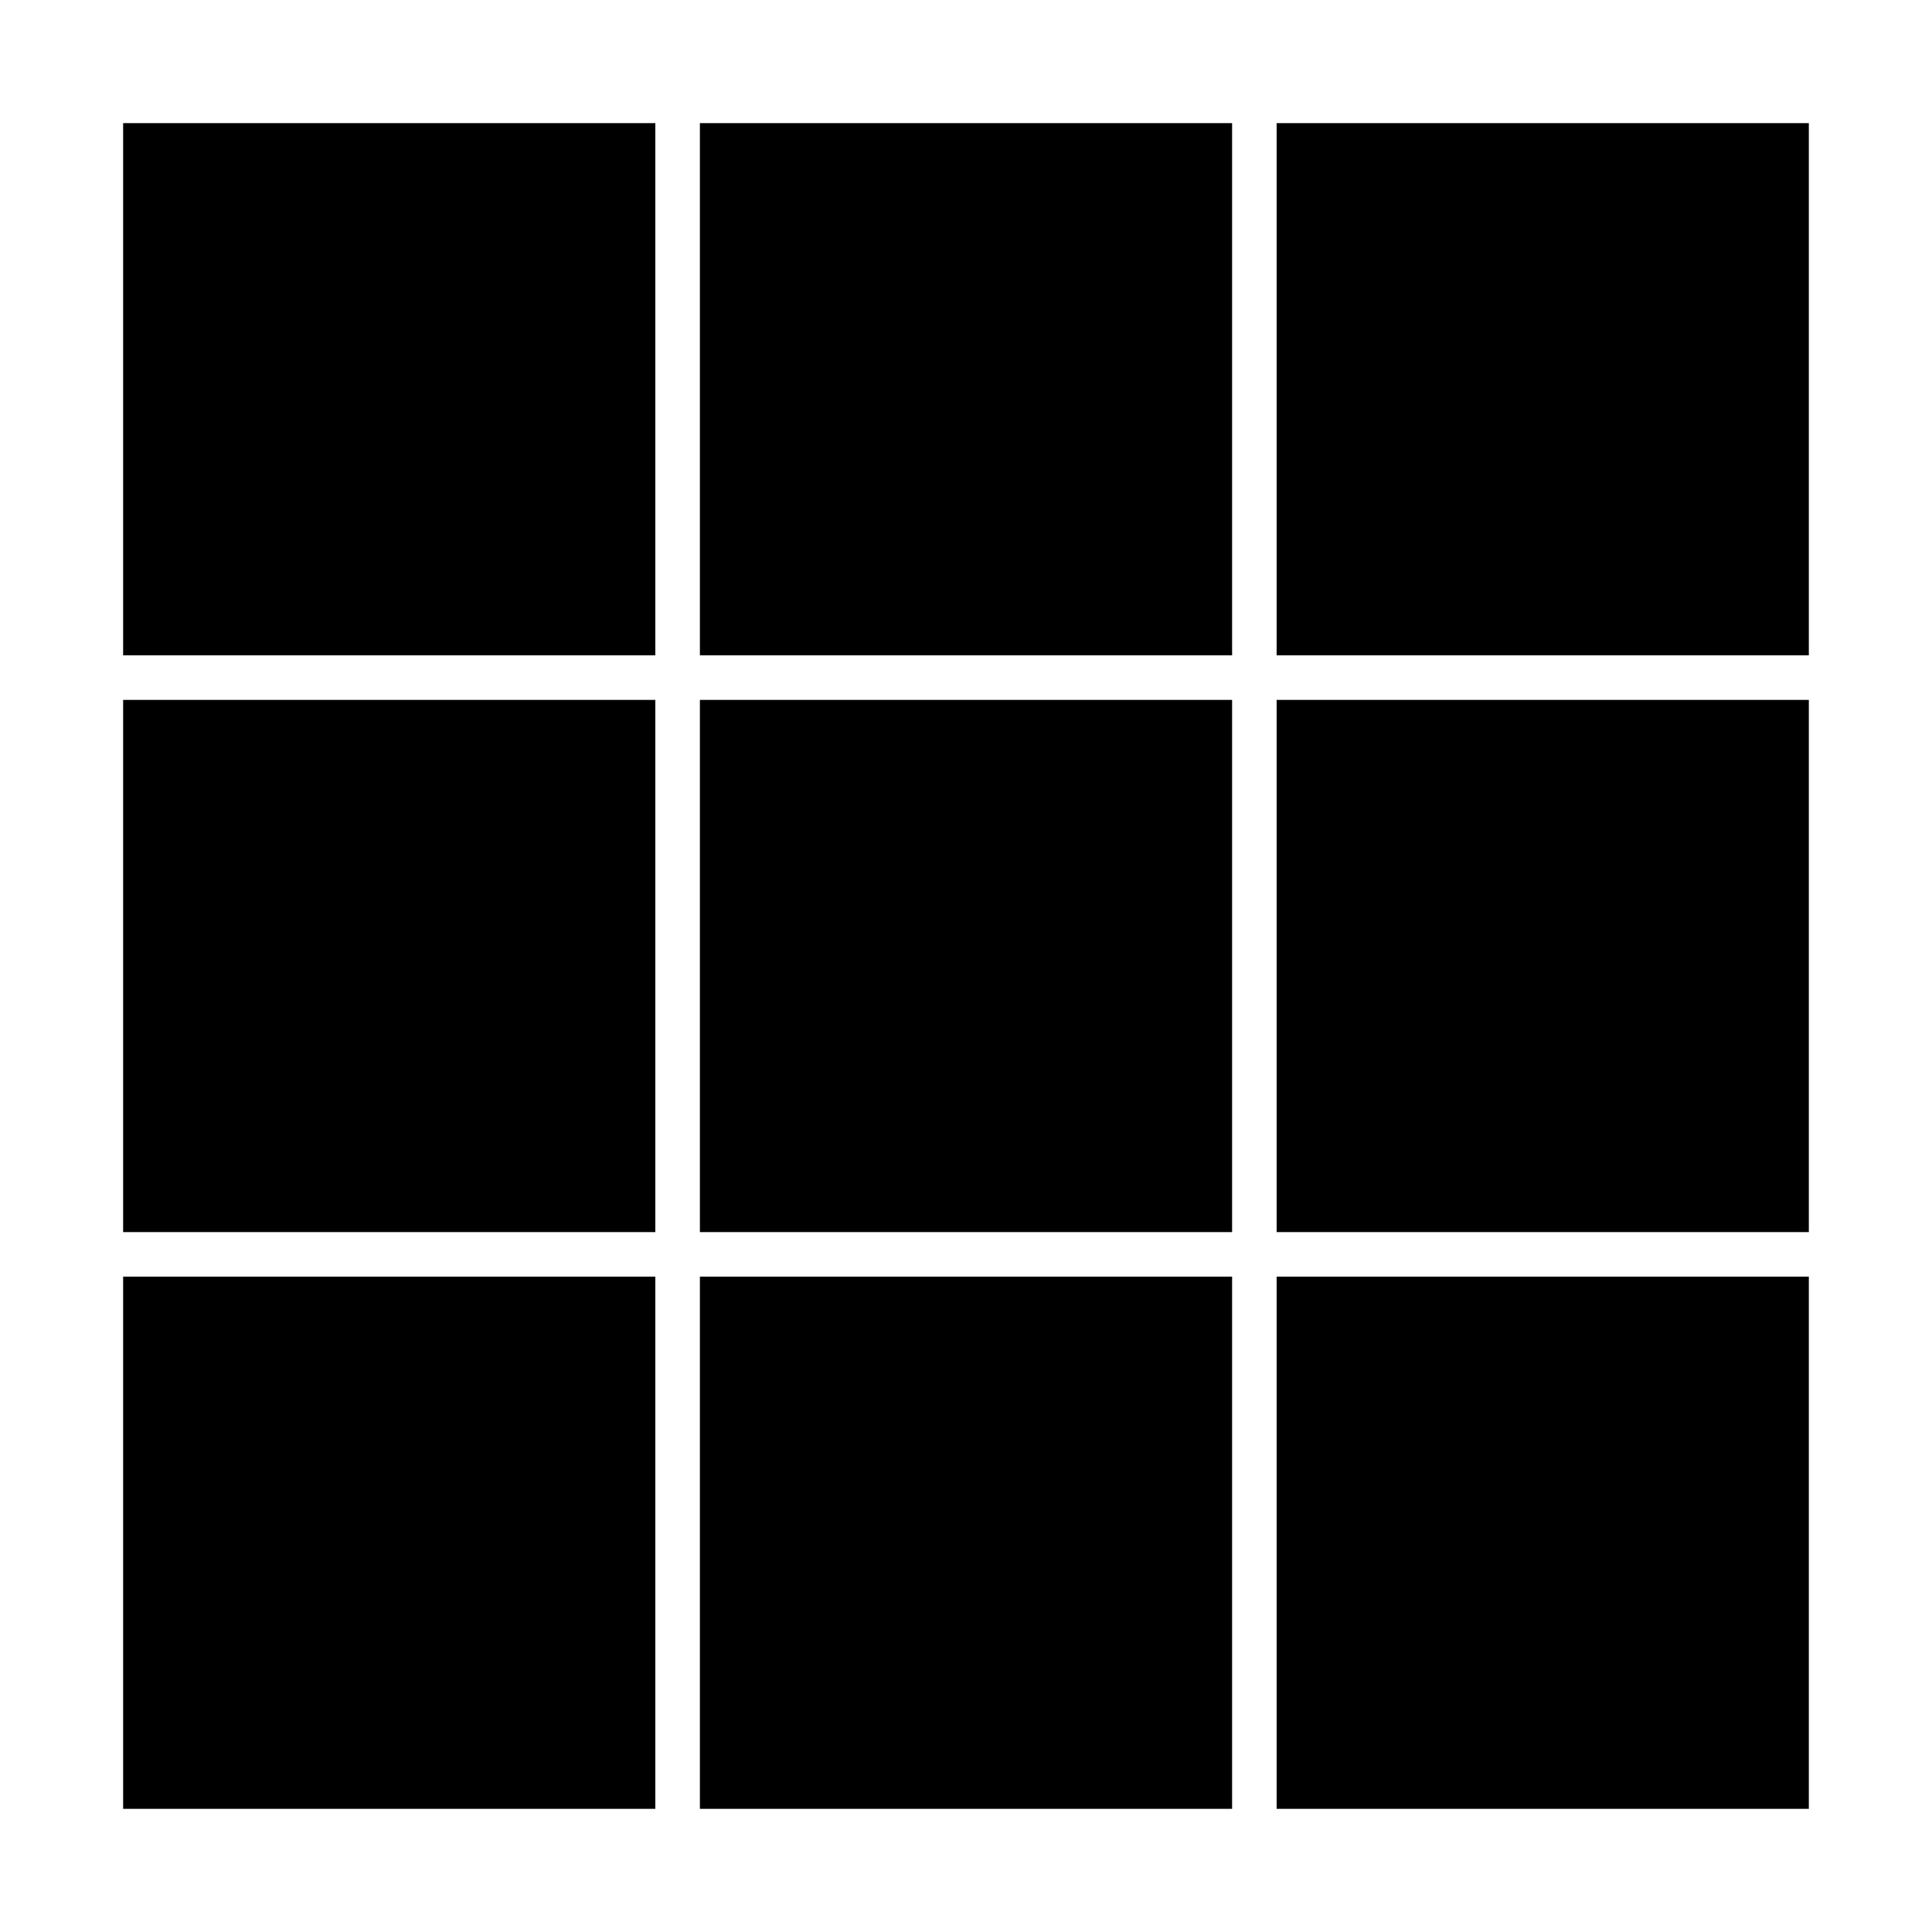
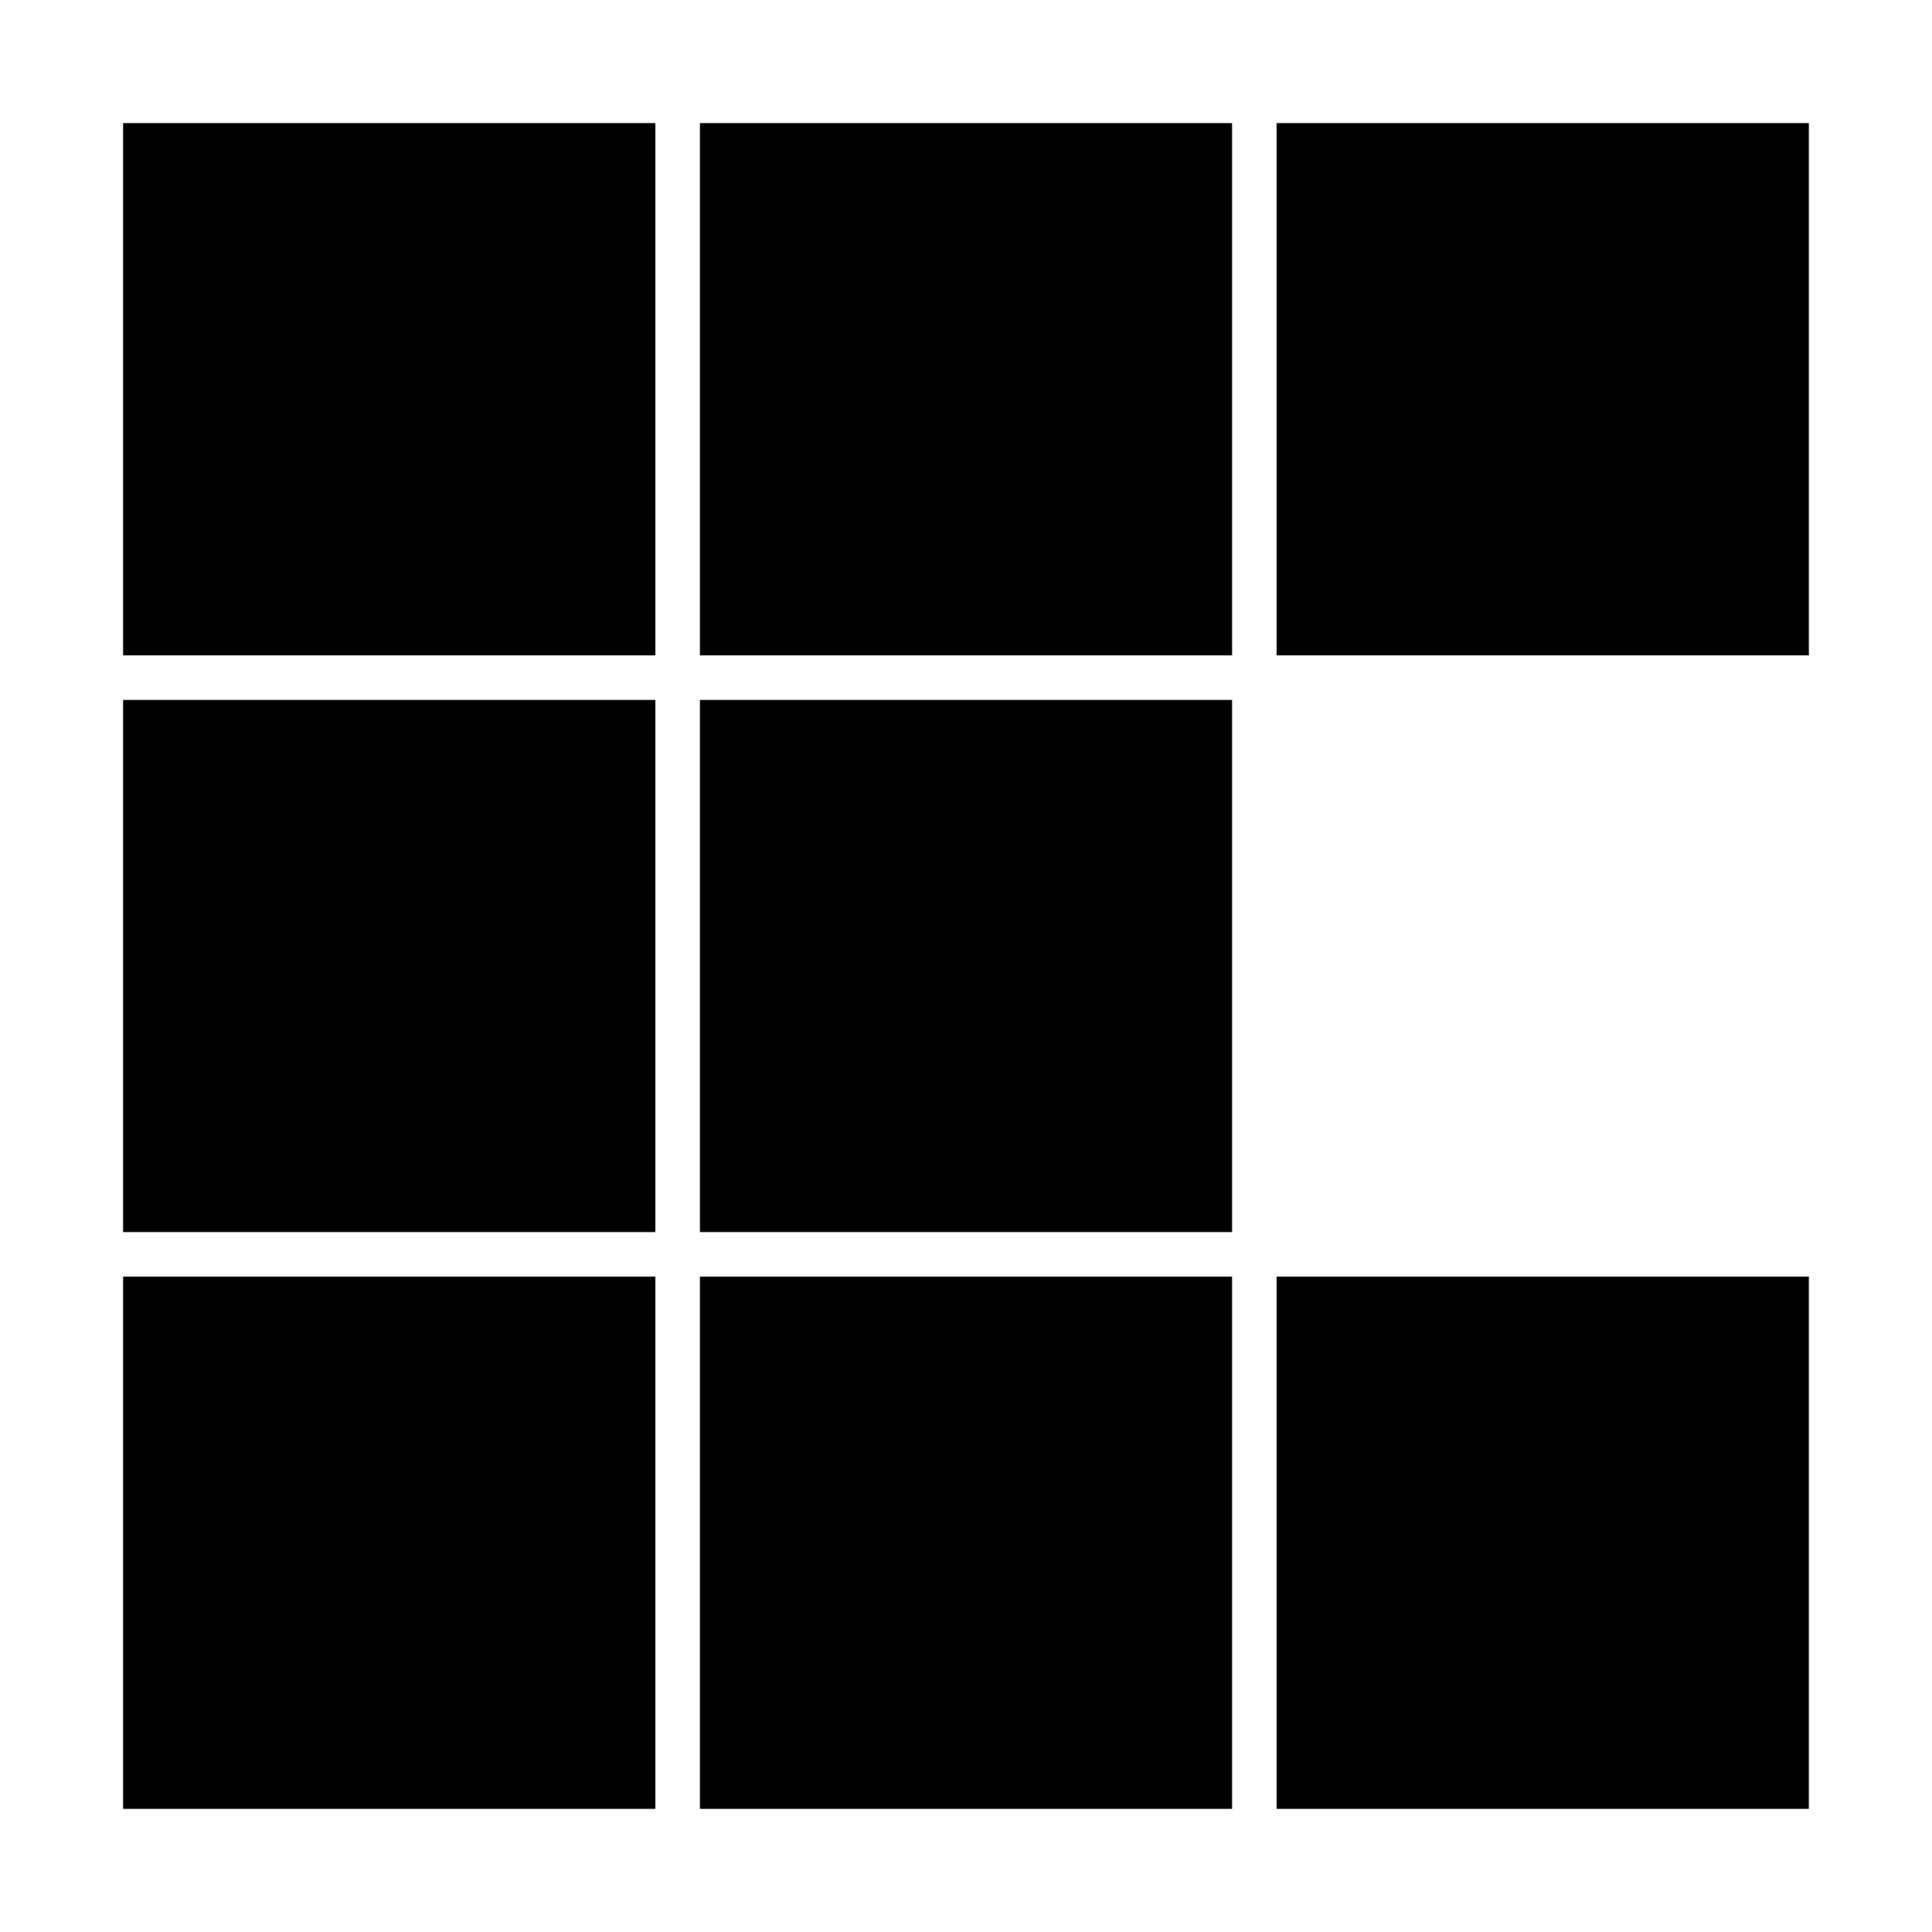
<svg xmlns="http://www.w3.org/2000/svg" fill="#000000" width="800px" height="800px" version="1.1" viewBox="144 144 512 512">
  <g>
    <path d="m329.48 176.63h141.04v141.04h-141.04z" />
    <path d="m176.63 176.63h141.04v141.04h-141.04z" />
-     <path d="m482.32 329.48h141.04v141.04h-141.04z" />
-     <path d="m482.32 176.63h141.04v141.04h-141.04z" />
+     <path d="m482.32 176.63h141.04v141.04h-141.04" />
    <path d="m329.48 329.48h141.04v141.04h-141.04z" />
    <path d="m329.48 482.32h141.04v141.04h-141.04z" />
    <path d="m482.32 482.32h141.04v141.04h-141.04z" />
    <path d="m176.63 329.48h141.04v141.04h-141.04z" />
    <path d="m176.63 482.32h141.04v141.04h-141.04z" />
  </g>
</svg>